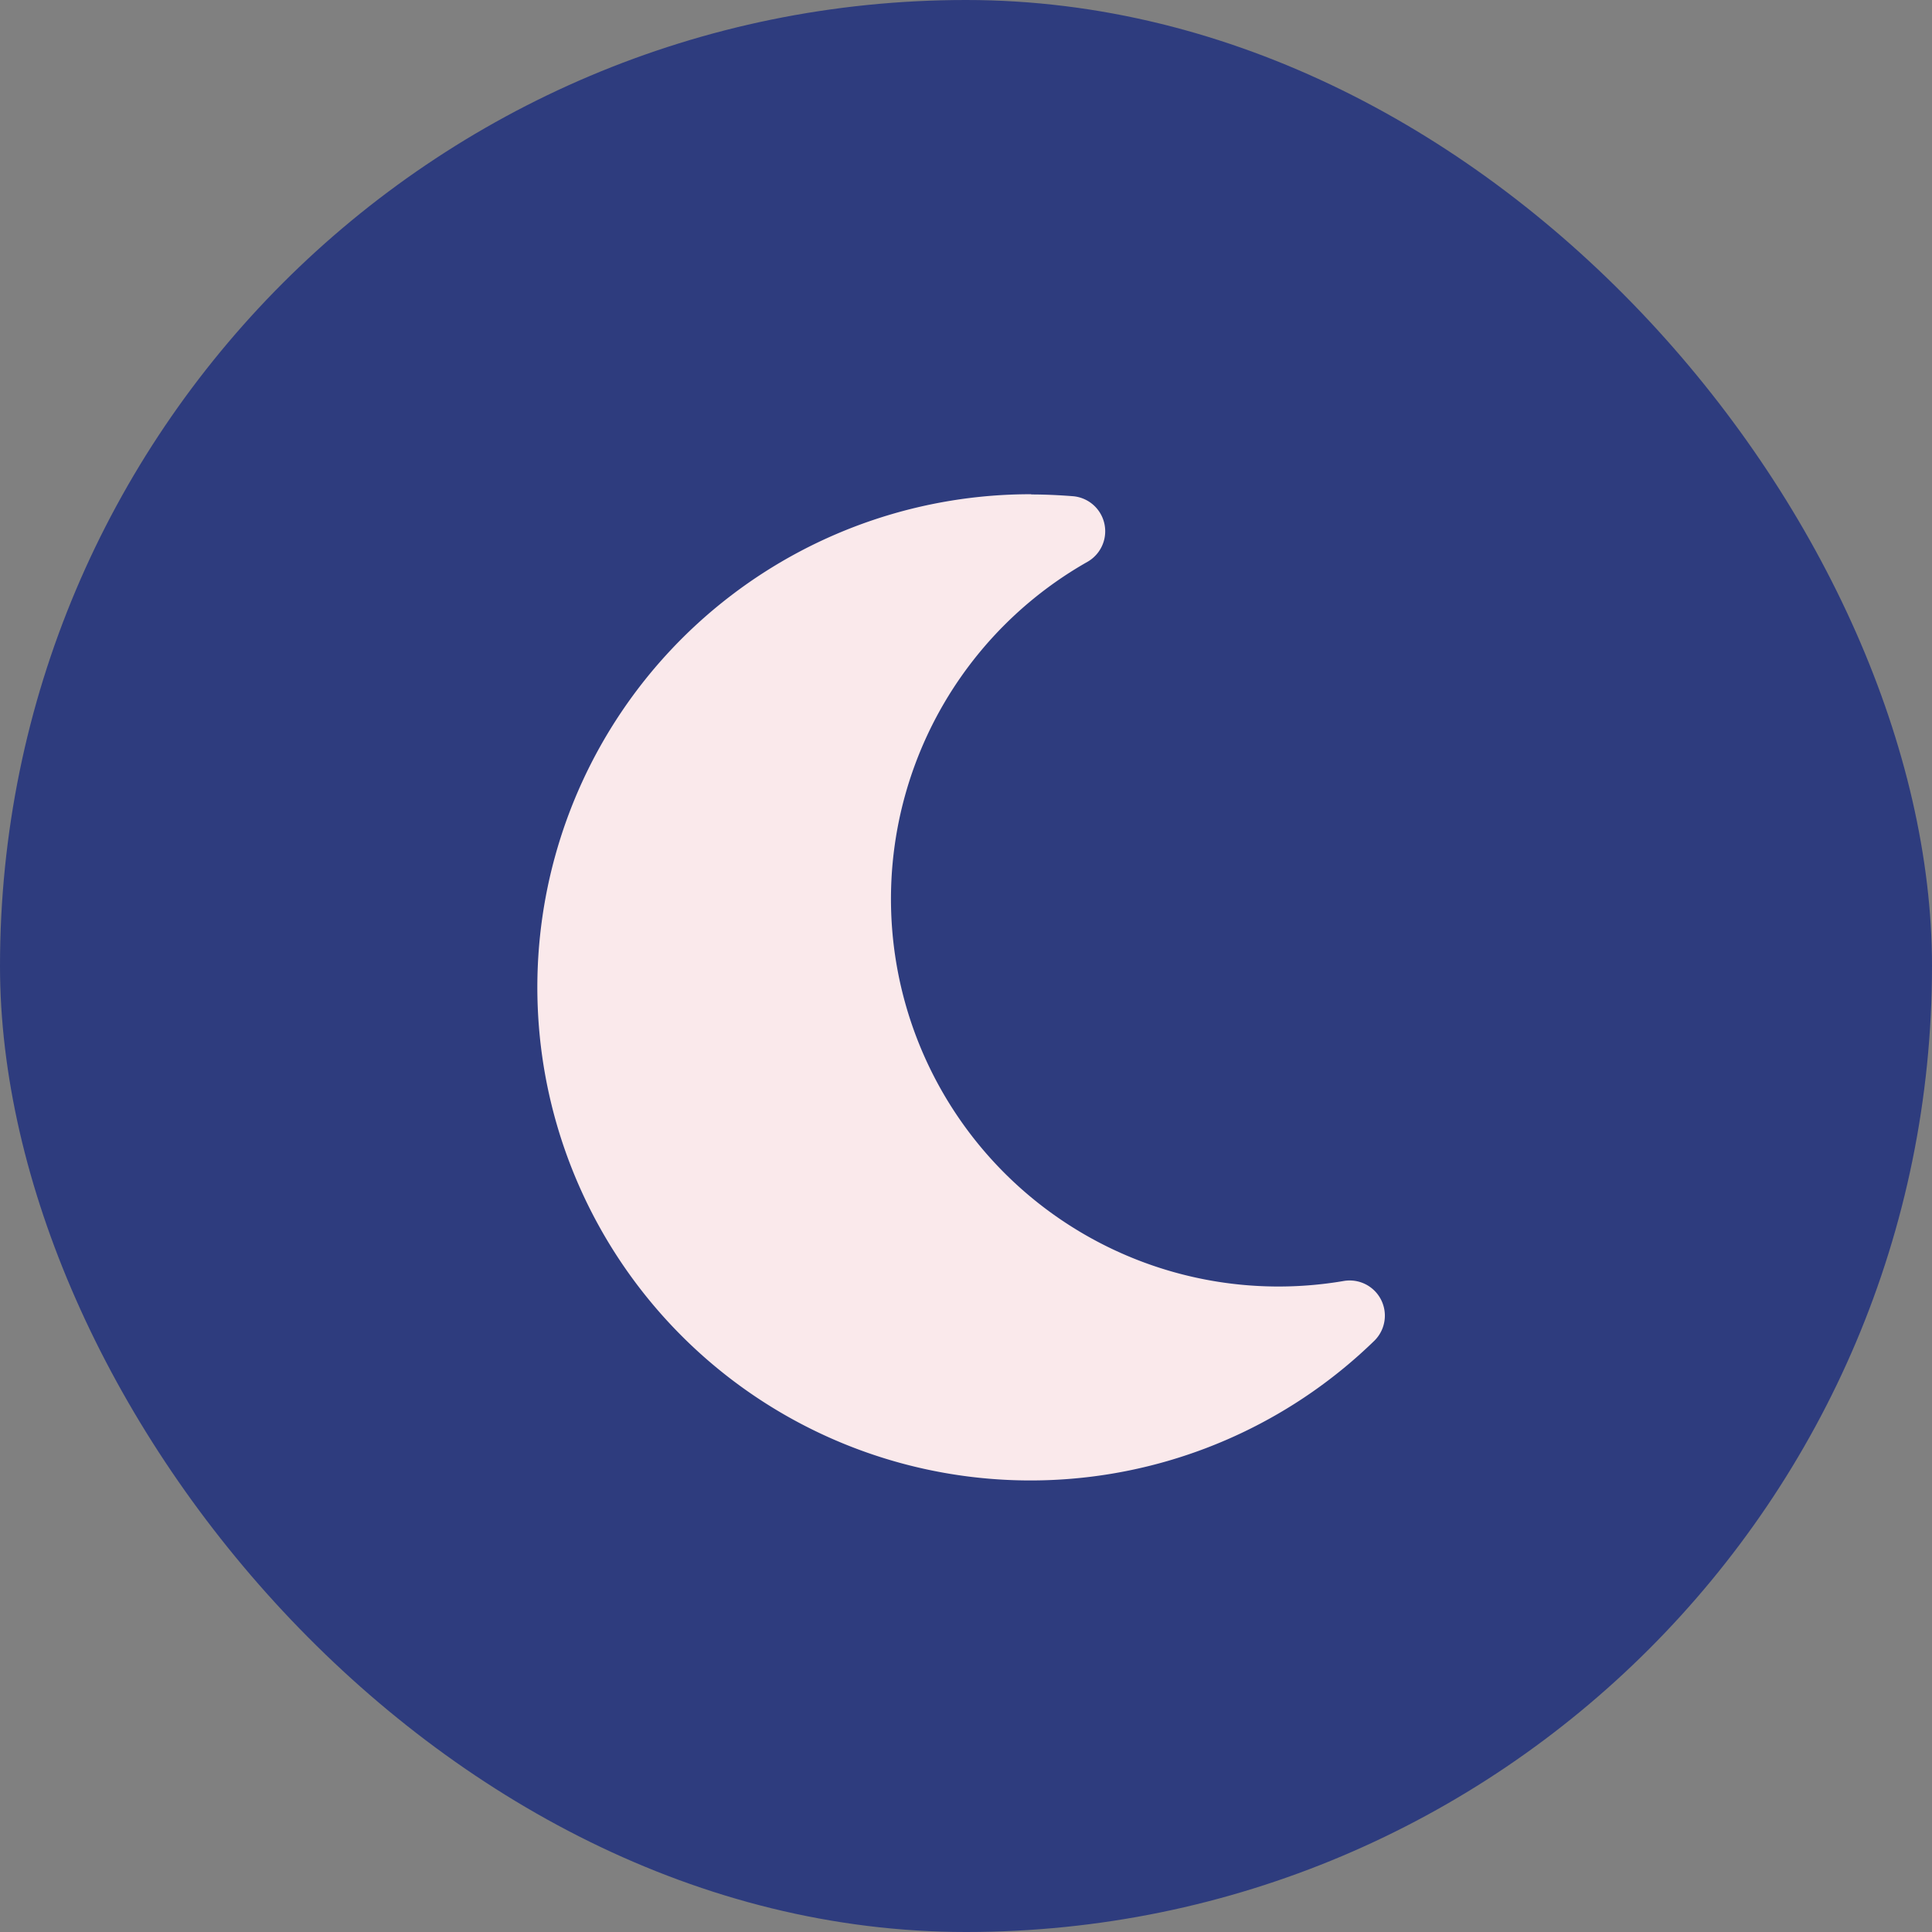
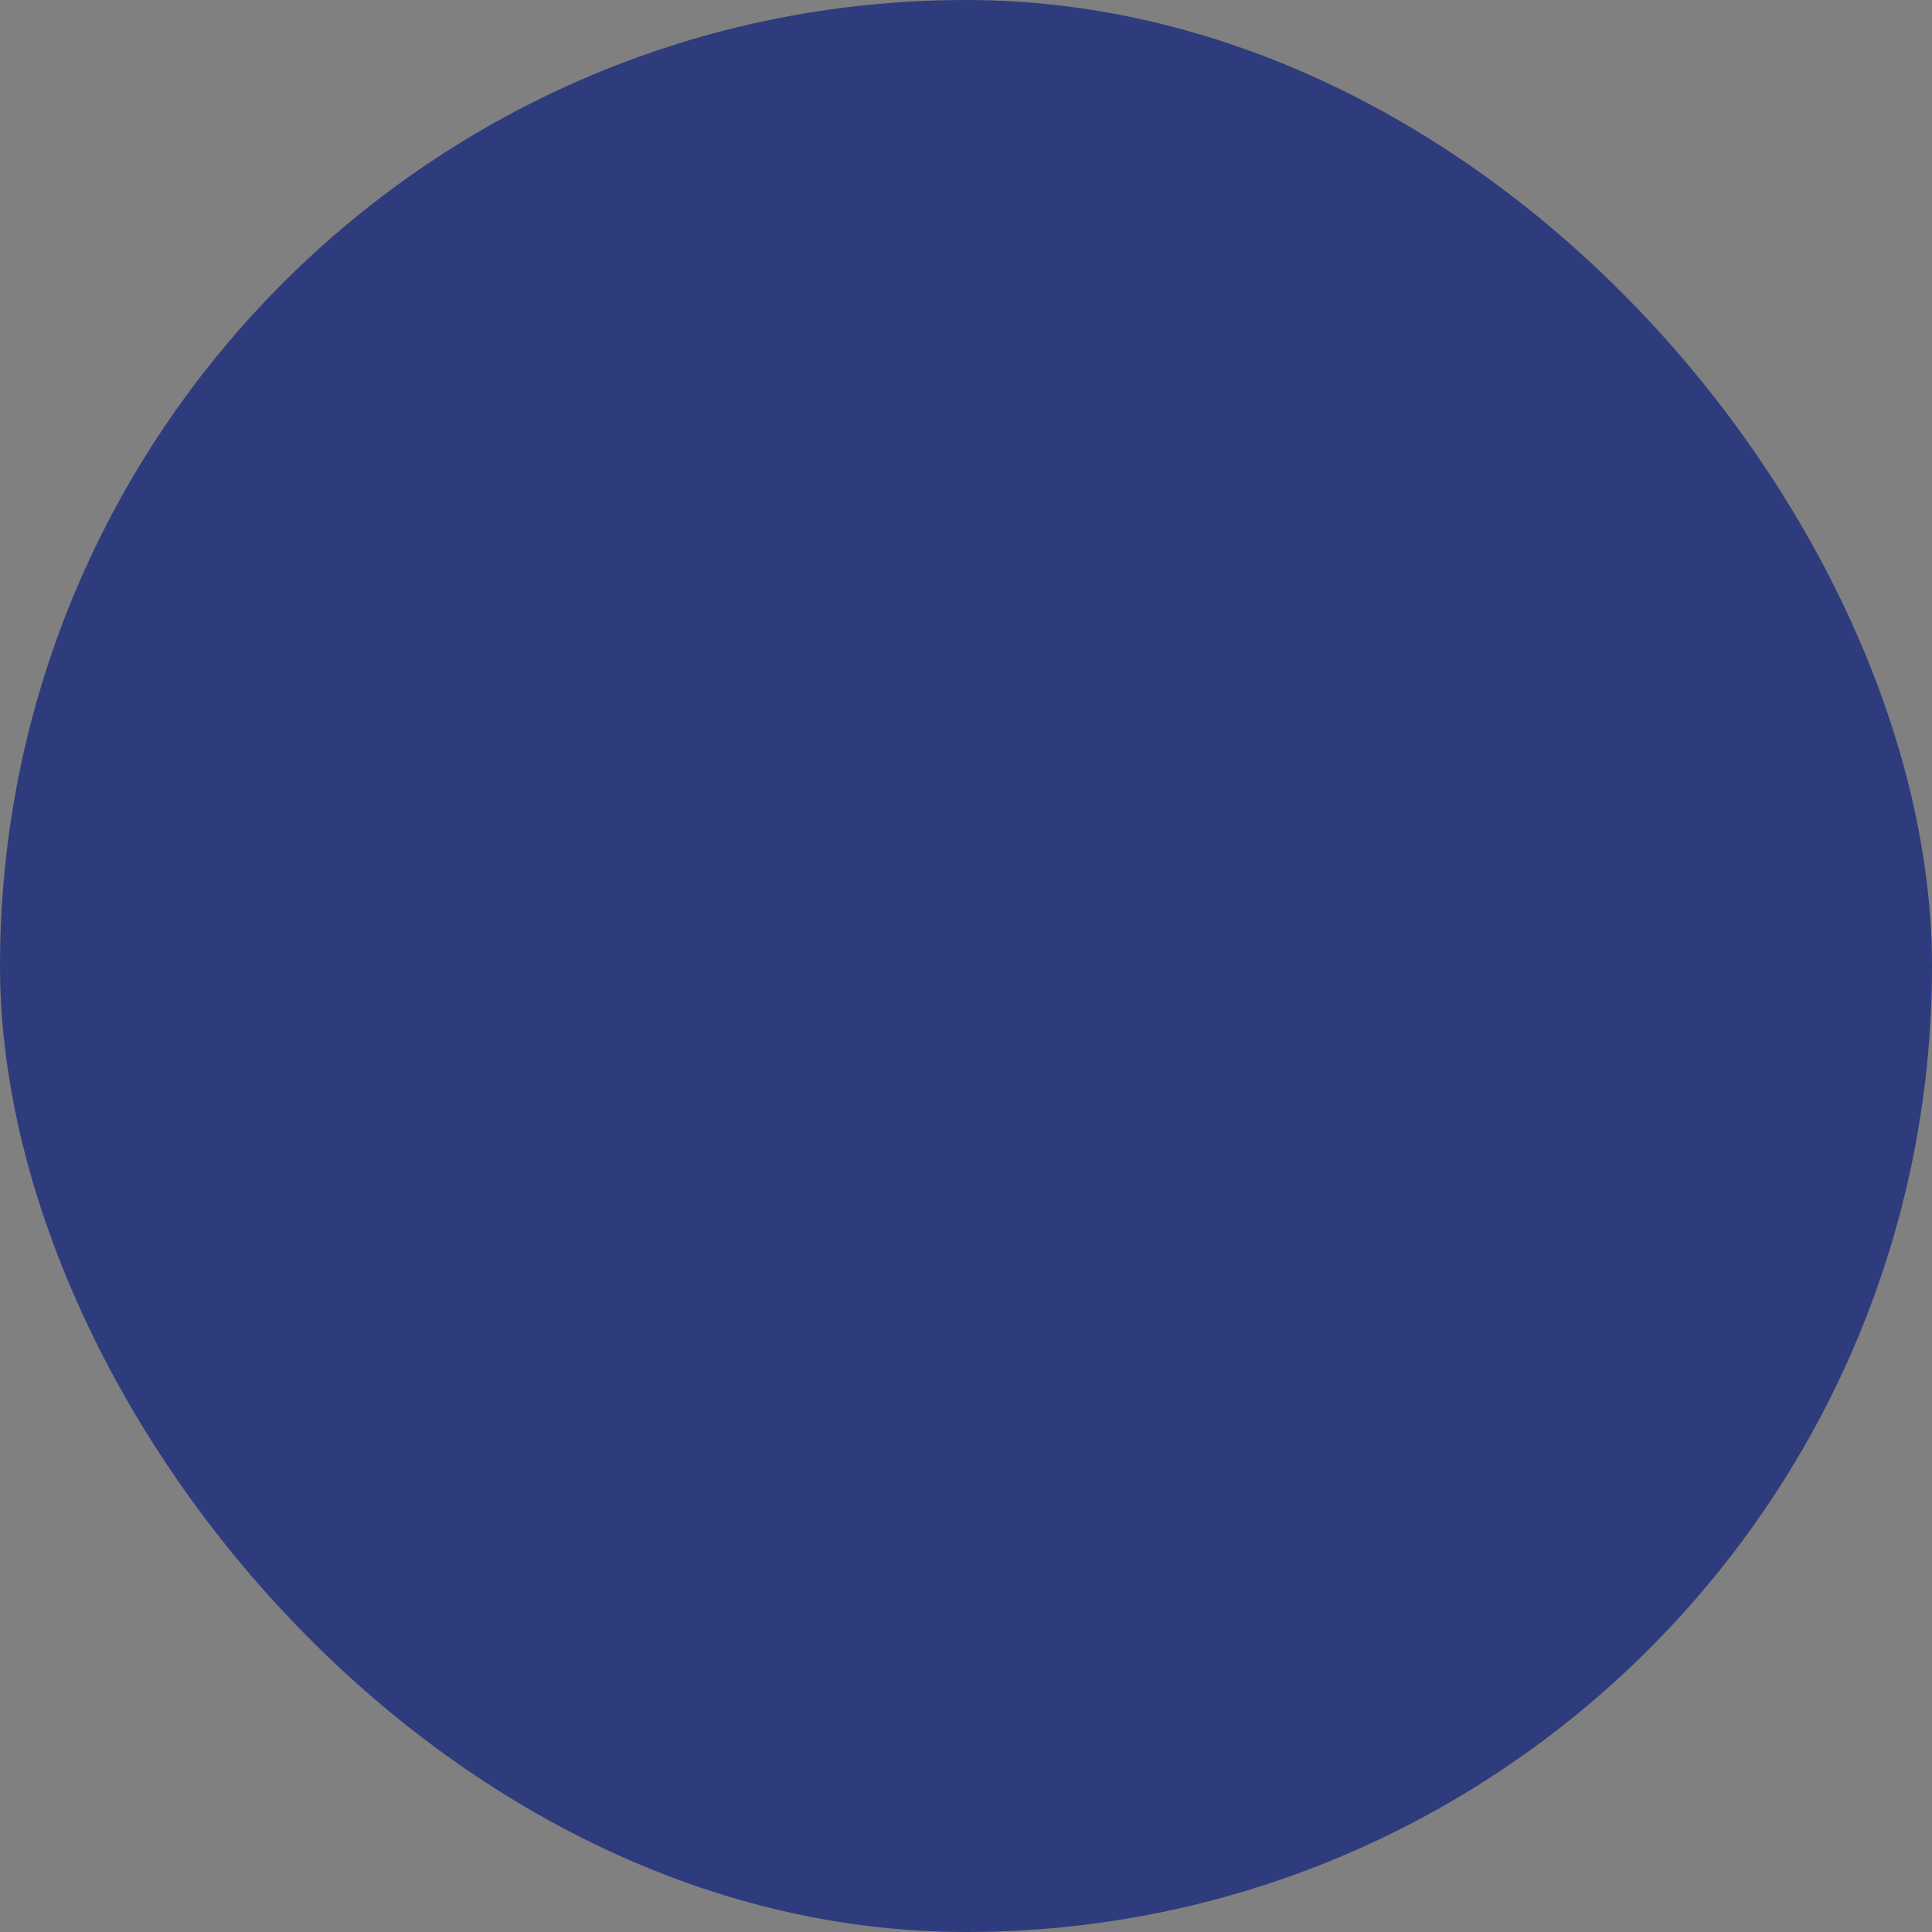
<svg xmlns="http://www.w3.org/2000/svg" id="Componente_20_20" data-name="Componente 20 – 20" width="43" height="43" viewBox="0 0 43 43">
  <rect x="0" y="0" width="43" height="43" fill="#808080" stroke="none" />
  <g id="Grupo_419" data-name="Grupo 419" transform="translate(0.155 0.155)">
    <g id="Grupo_418" data-name="Grupo 418" transform="translate(0 0)">
      <rect id="Rectángulo_132" data-name="Rectángulo 132" width="43" height="43" rx="21.5" transform="translate(-0.155 -0.155)" fill="#2e3c7e" />
    </g>
-     <path id="moon-solid" d="M10.951,32a10.975,10.975,0,1,0,7.634,18.844.783.783,0,0,0-.681-1.333,8.625,8.625,0,0,1-5.7-16.007.783.783,0,0,0-.323-1.46c-.309-.024-.617-.039-.931-.039Z" transform="translate(11.845 -21.155)" fill="#fae9eb" />
  </g>
</svg>